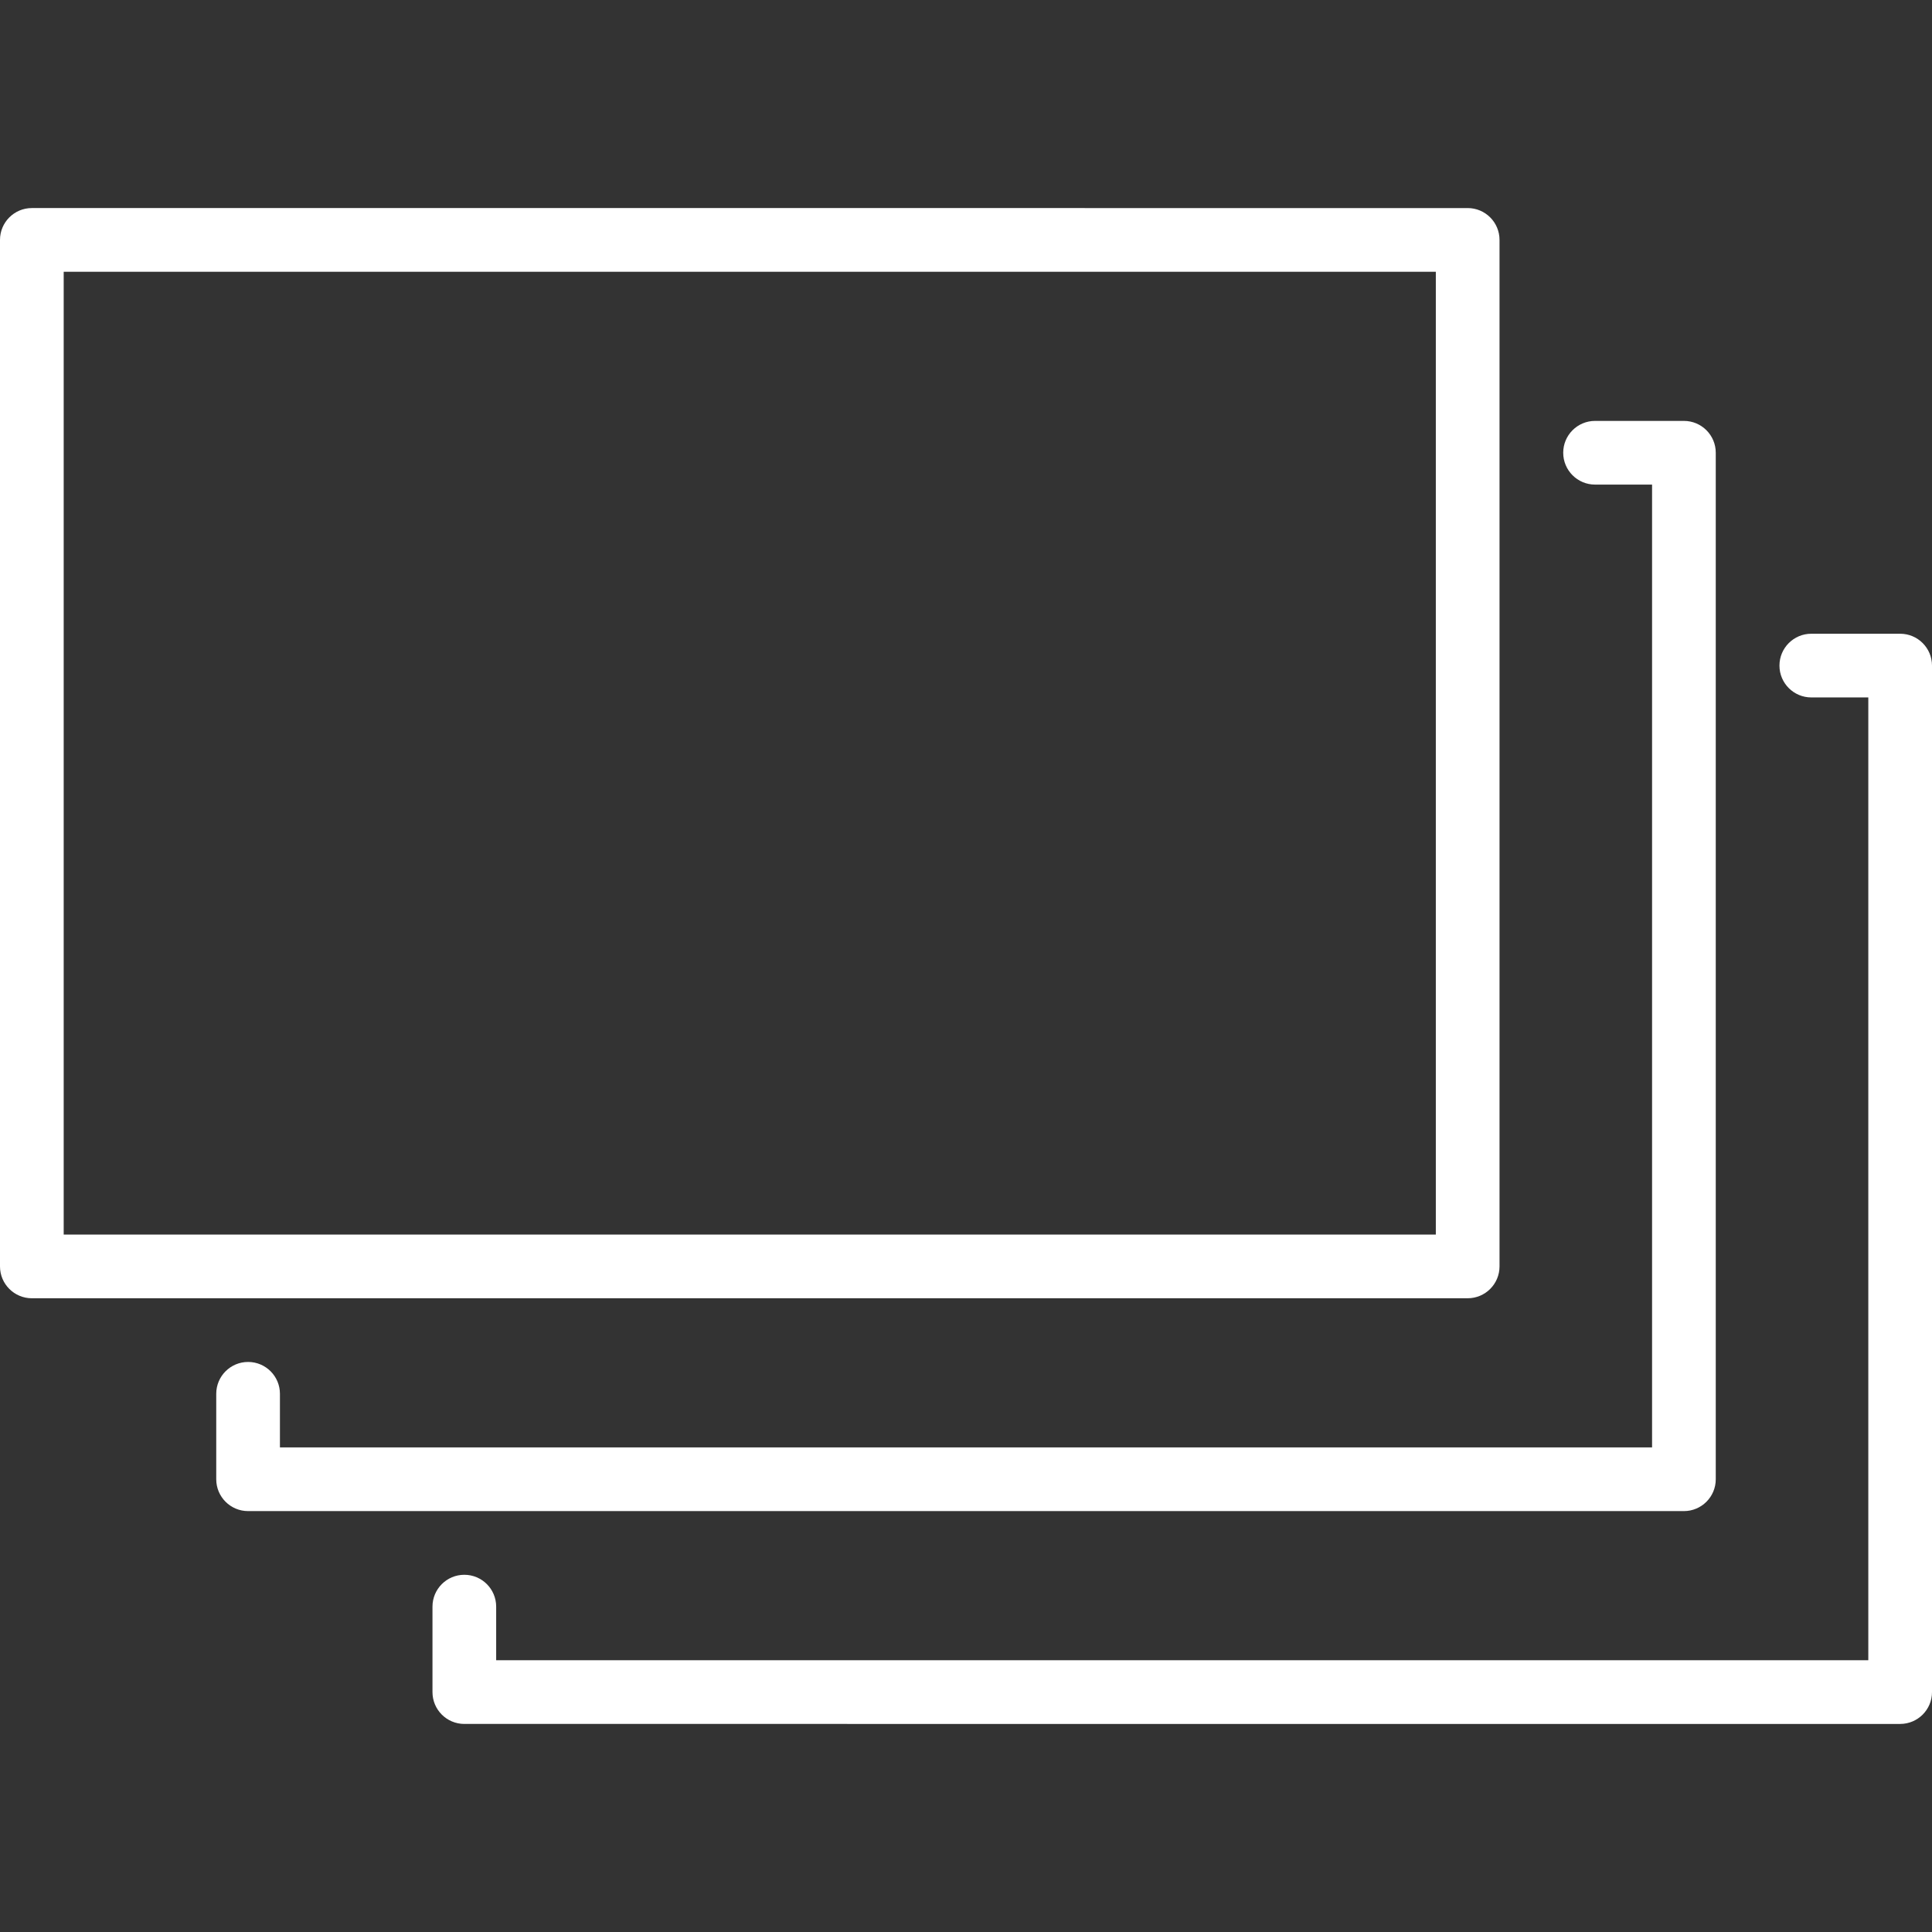
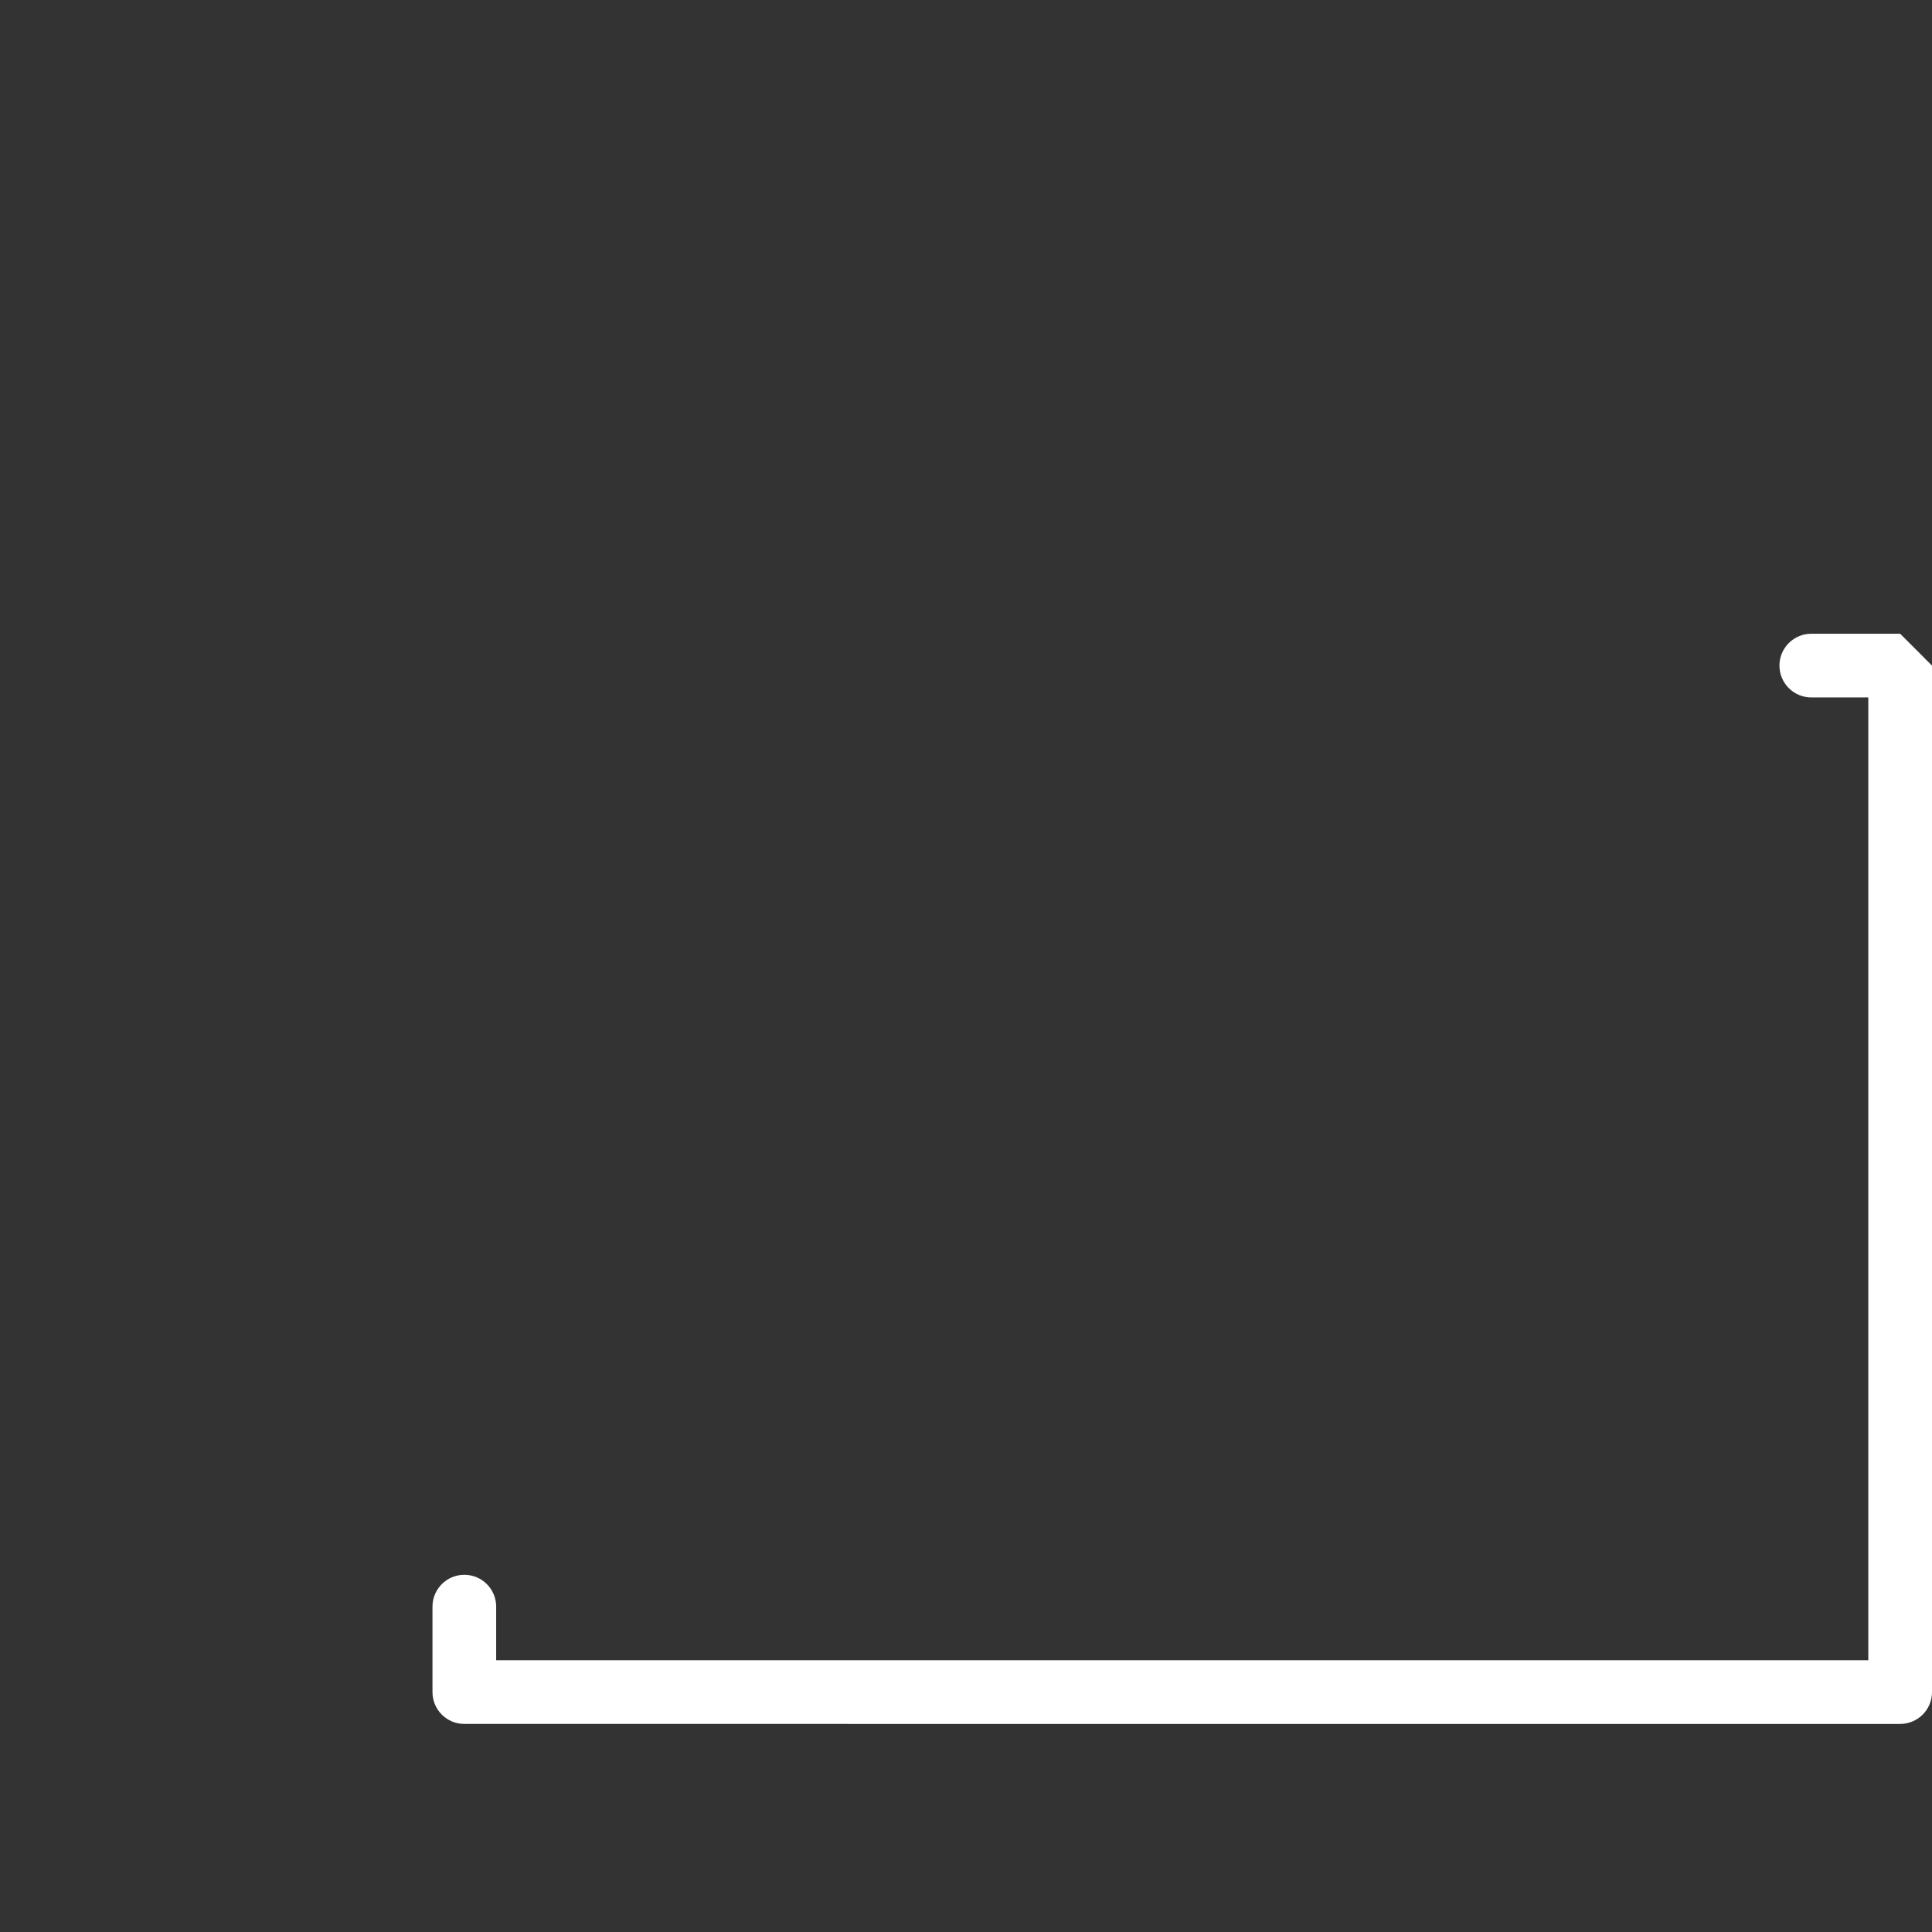
<svg xmlns="http://www.w3.org/2000/svg" version="1.1" id="Capa_1" x="0px" y="0px" viewBox="0 0 455 455" style="enable-background:new 0 0 455 455;" xml:space="preserve" width="512px" height="512px" class="">
  <rect x="0" y="0" width="455" height="455" fill="#333333" stroke="none" />
  <g>
    <g>
-       <path d="M447.5,149.251h-20.926c-4.142,0-7.5,3.357-7.5,7.5s3.358,7.5,7.5,7.5H440V391H116.852v-12.626c0-4.143-3.358-7.5-7.5-7.5   s-7.5,3.357-7.5,7.5V398.5c0,4.143,3.358,7.5,7.5,7.5H447.5c4.142,0,7.5-3.357,7.5-7.5V156.751   C455,152.608,451.642,149.251,447.5,149.251z" data-original="#000000" class="active-path" data-old_color="#ffffff" fill="#ffffff" />
-       <path d="M404.074,348.374V106.626c0-4.143-3.358-7.5-7.5-7.5h-20.926c-4.142,0-7.5,3.357-7.5,7.5s3.358,7.5,7.5,7.5h13.426v226.748   H65.926v-12.625c0-4.143-3.358-7.5-7.5-7.5s-7.5,3.357-7.5,7.5v20.125c0,4.143,3.358,7.5,7.5,7.5h338.148   C400.716,355.874,404.074,352.517,404.074,348.374z" data-original="#000000" class="active-path" data-old_color="#ffffff" fill="#ffffff" />
-       <path d="M353.148,298.249V56.5c0-4.143-3.358-7.5-7.5-7.5H7.5C3.358,49,0,52.357,0,56.5v241.749c0,4.143,3.358,7.5,7.5,7.5h338.148   C349.79,305.749,353.148,302.392,353.148,298.249z M338.148,290.749H15V64h323.148V290.749z" data-original="#000000" class="active-path" data-old_color="#ffffff" fill="#ffffff" />
+       <path d="M447.5,149.251h-20.926c-4.142,0-7.5,3.357-7.5,7.5s3.358,7.5,7.5,7.5H440V391H116.852v-12.626c0-4.143-3.358-7.5-7.5-7.5   s-7.5,3.357-7.5,7.5V398.5c0,4.143,3.358,7.5,7.5,7.5H447.5c4.142,0,7.5-3.357,7.5-7.5V156.751   z" data-original="#000000" class="active-path" data-old_color="#ffffff" fill="#ffffff" />
    </g>
  </g>
</svg>